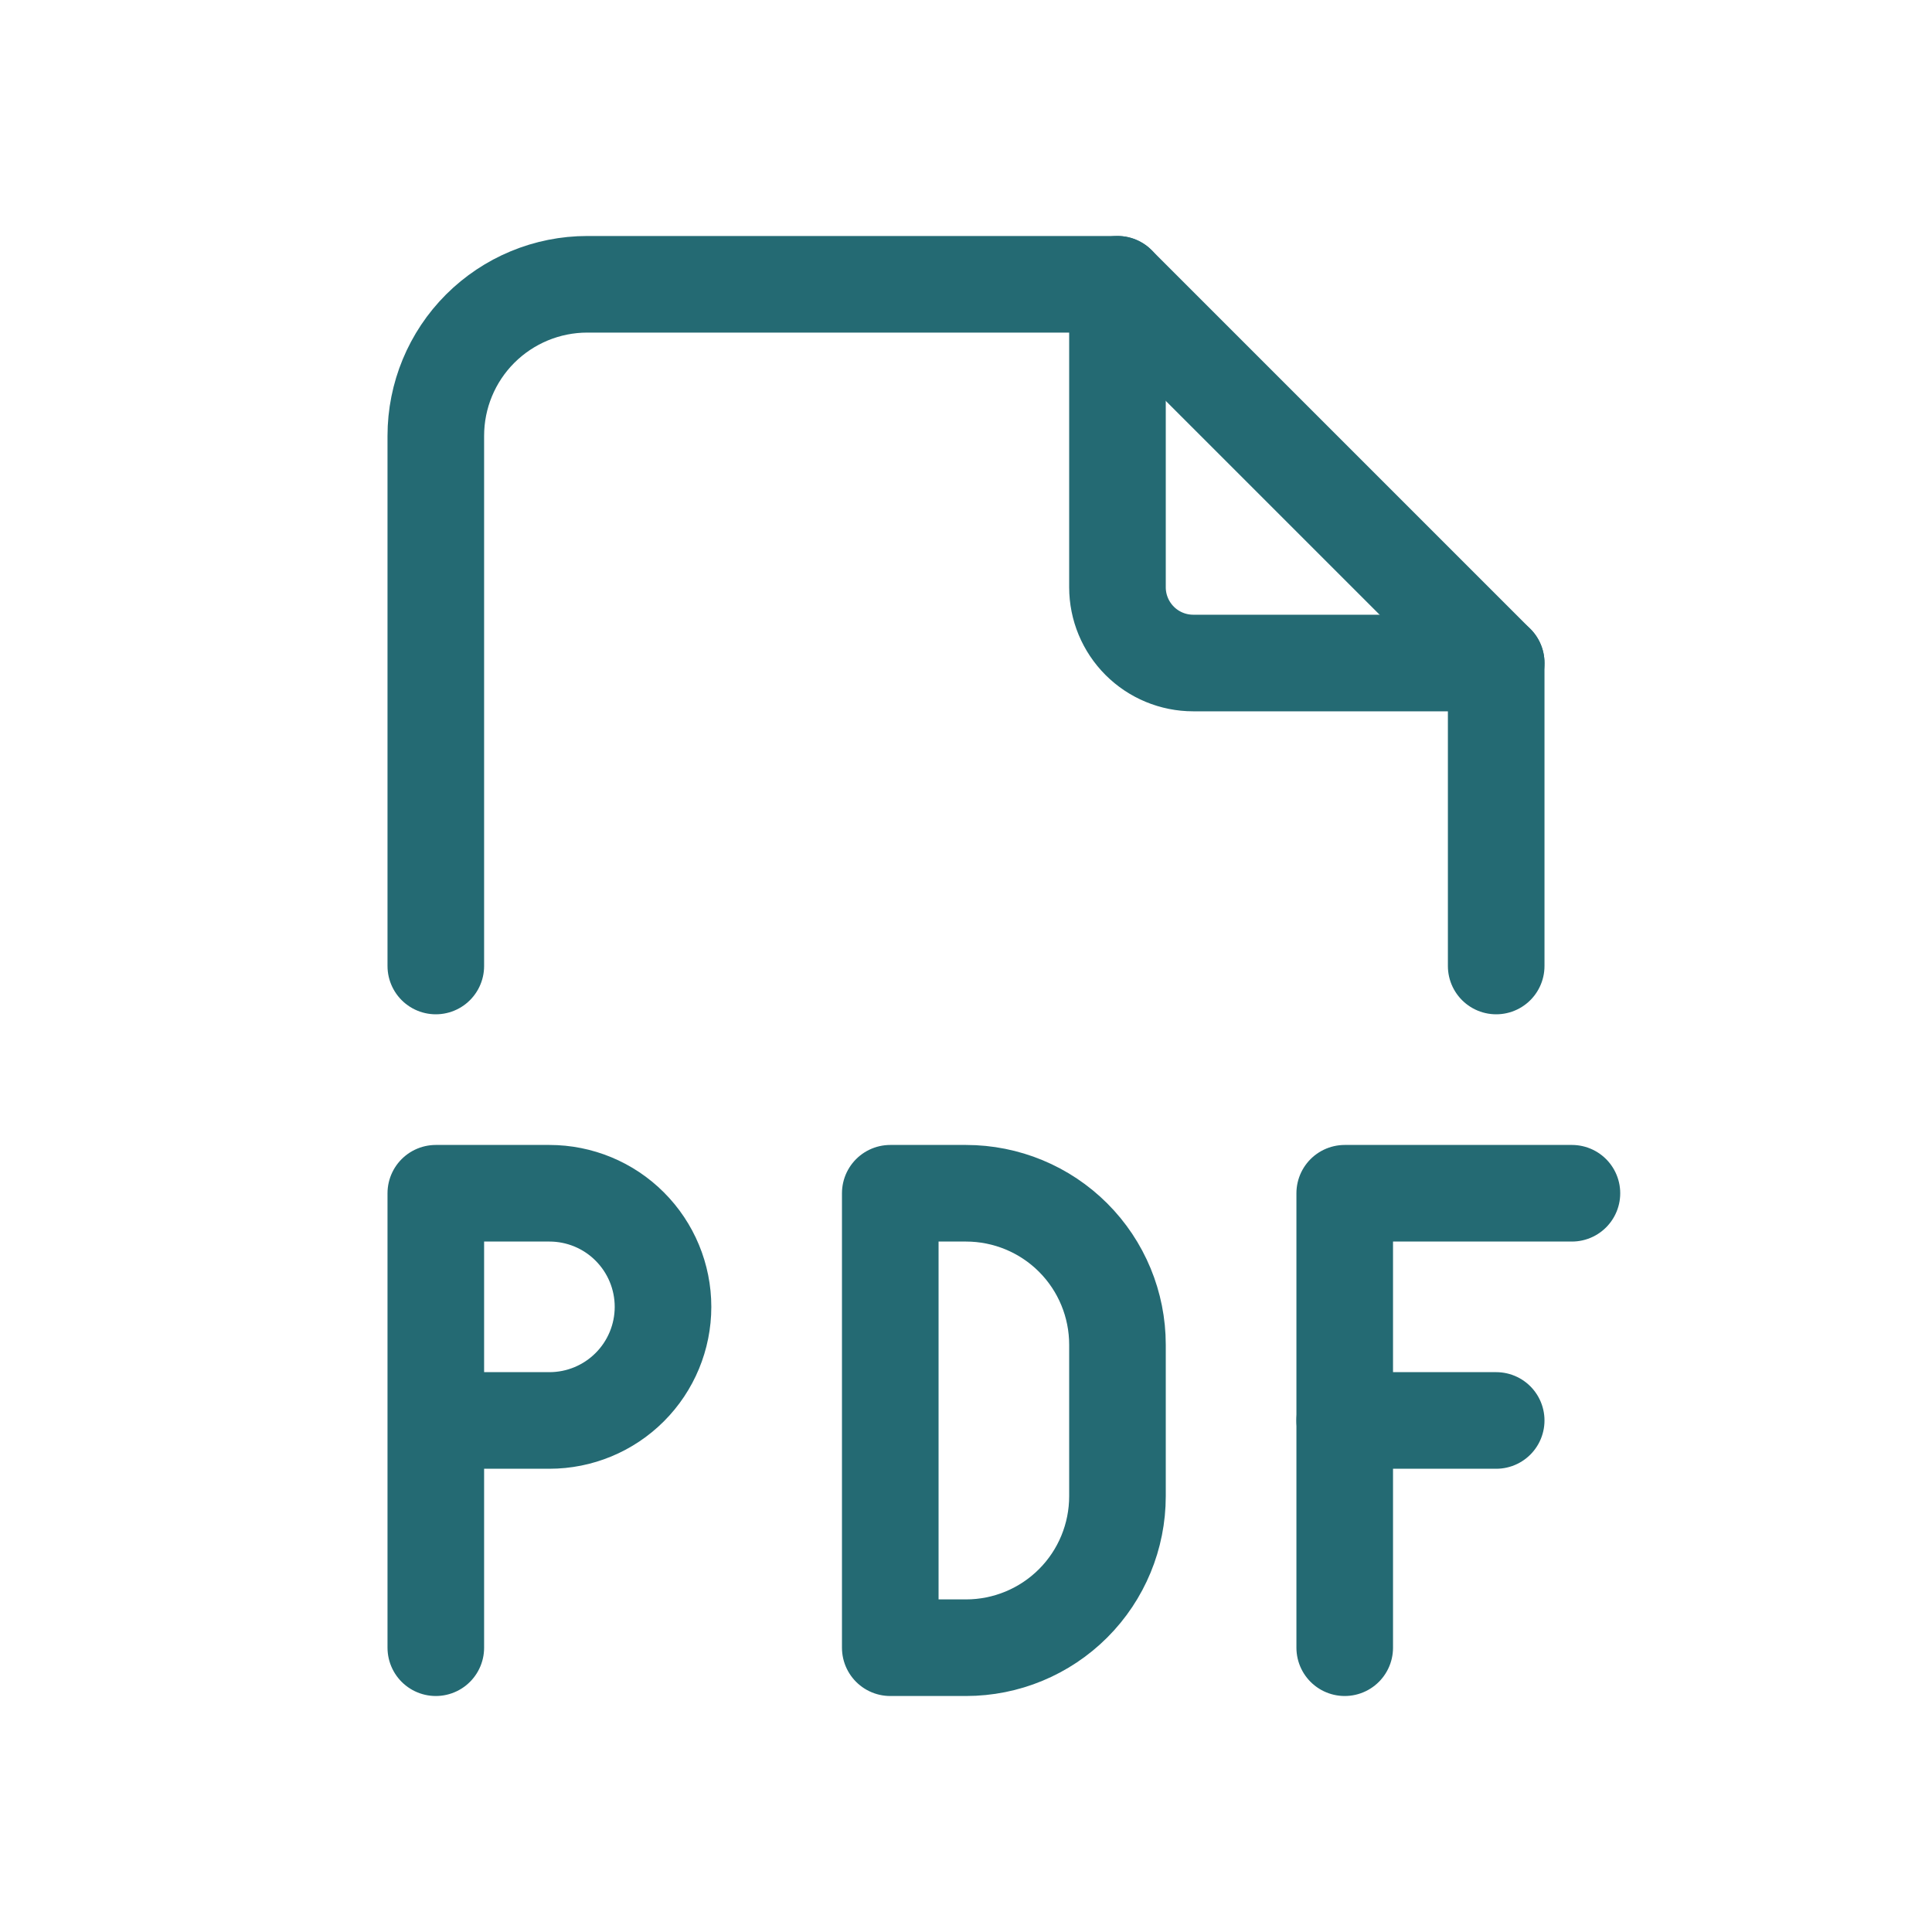
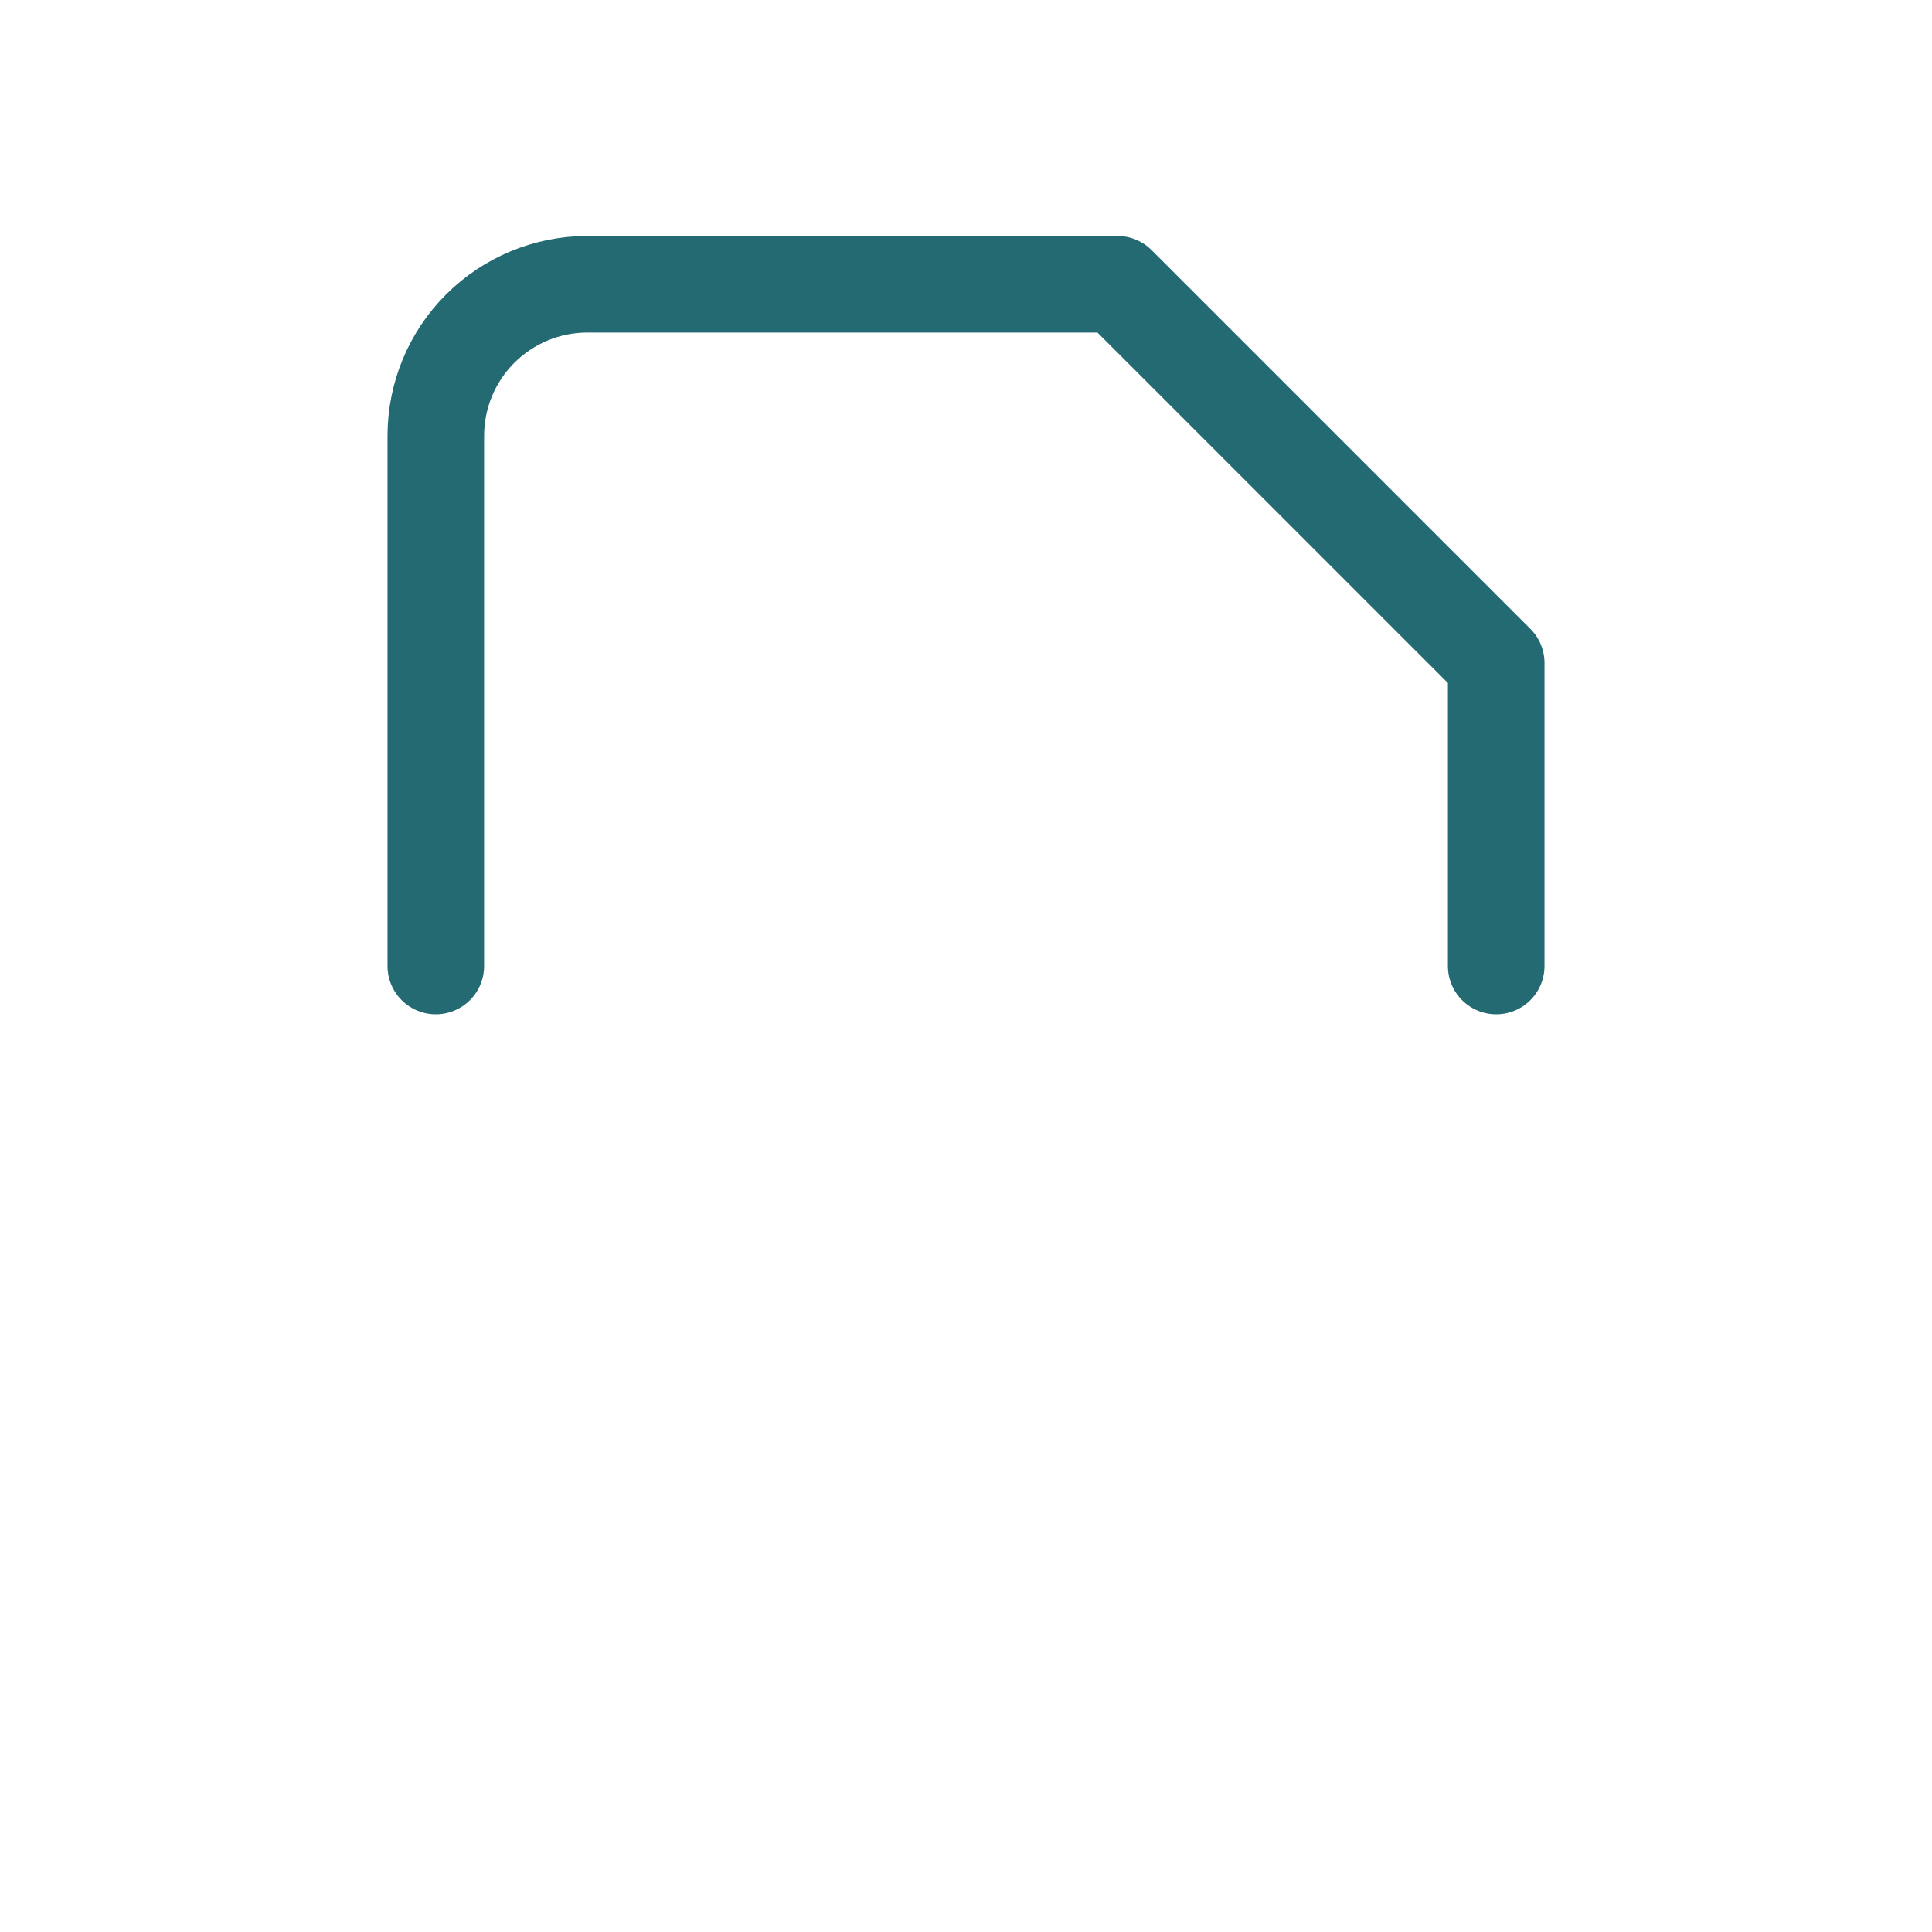
<svg xmlns="http://www.w3.org/2000/svg" width="40" height="40" viewBox="0 0 40 40" fill="none">
-   <path d="M23.136 5.886V12.159C23.136 12.575 23.302 12.974 23.596 13.268C23.89 13.562 24.289 13.727 24.704 13.727H30.977" stroke="#246A73" stroke-width="2" stroke-linecap="round" stroke-linejoin="round" />
  <path d="M9.023 20V9.023C9.023 8.191 9.353 7.393 9.941 6.805C10.53 6.217 11.327 5.886 12.159 5.886H23.136L30.977 13.727V20" stroke="#246A73" stroke-width="2" stroke-linecap="round" stroke-linejoin="round" />
-   <path d="M9.023 29.409H11.375C11.999 29.409 12.597 29.161 13.038 28.72C13.479 28.279 13.727 27.681 13.727 27.057C13.727 26.433 13.479 25.835 13.038 25.394C12.597 24.952 11.999 24.705 11.375 24.705H9.023V34.114" stroke="#246A73" stroke-width="2" stroke-linecap="round" stroke-linejoin="round" />
-   <path d="M27.841 29.409H30.977" stroke="#246A73" stroke-width="2" stroke-linecap="round" stroke-linejoin="round" />
-   <path d="M32.545 24.705H27.841V34.114" stroke="#246A73" stroke-width="2" stroke-linecap="round" stroke-linejoin="round" />
-   <path d="M18.432 24.705V34.114H20C20.832 34.114 21.63 33.783 22.218 33.195C22.806 32.607 23.136 31.809 23.136 30.977V27.841C23.136 27.009 22.806 26.211 22.218 25.623C21.63 25.035 20.832 24.705 20 24.705H18.432Z" stroke="#246A73" stroke-width="2" stroke-linecap="round" stroke-linejoin="round" />
</svg>